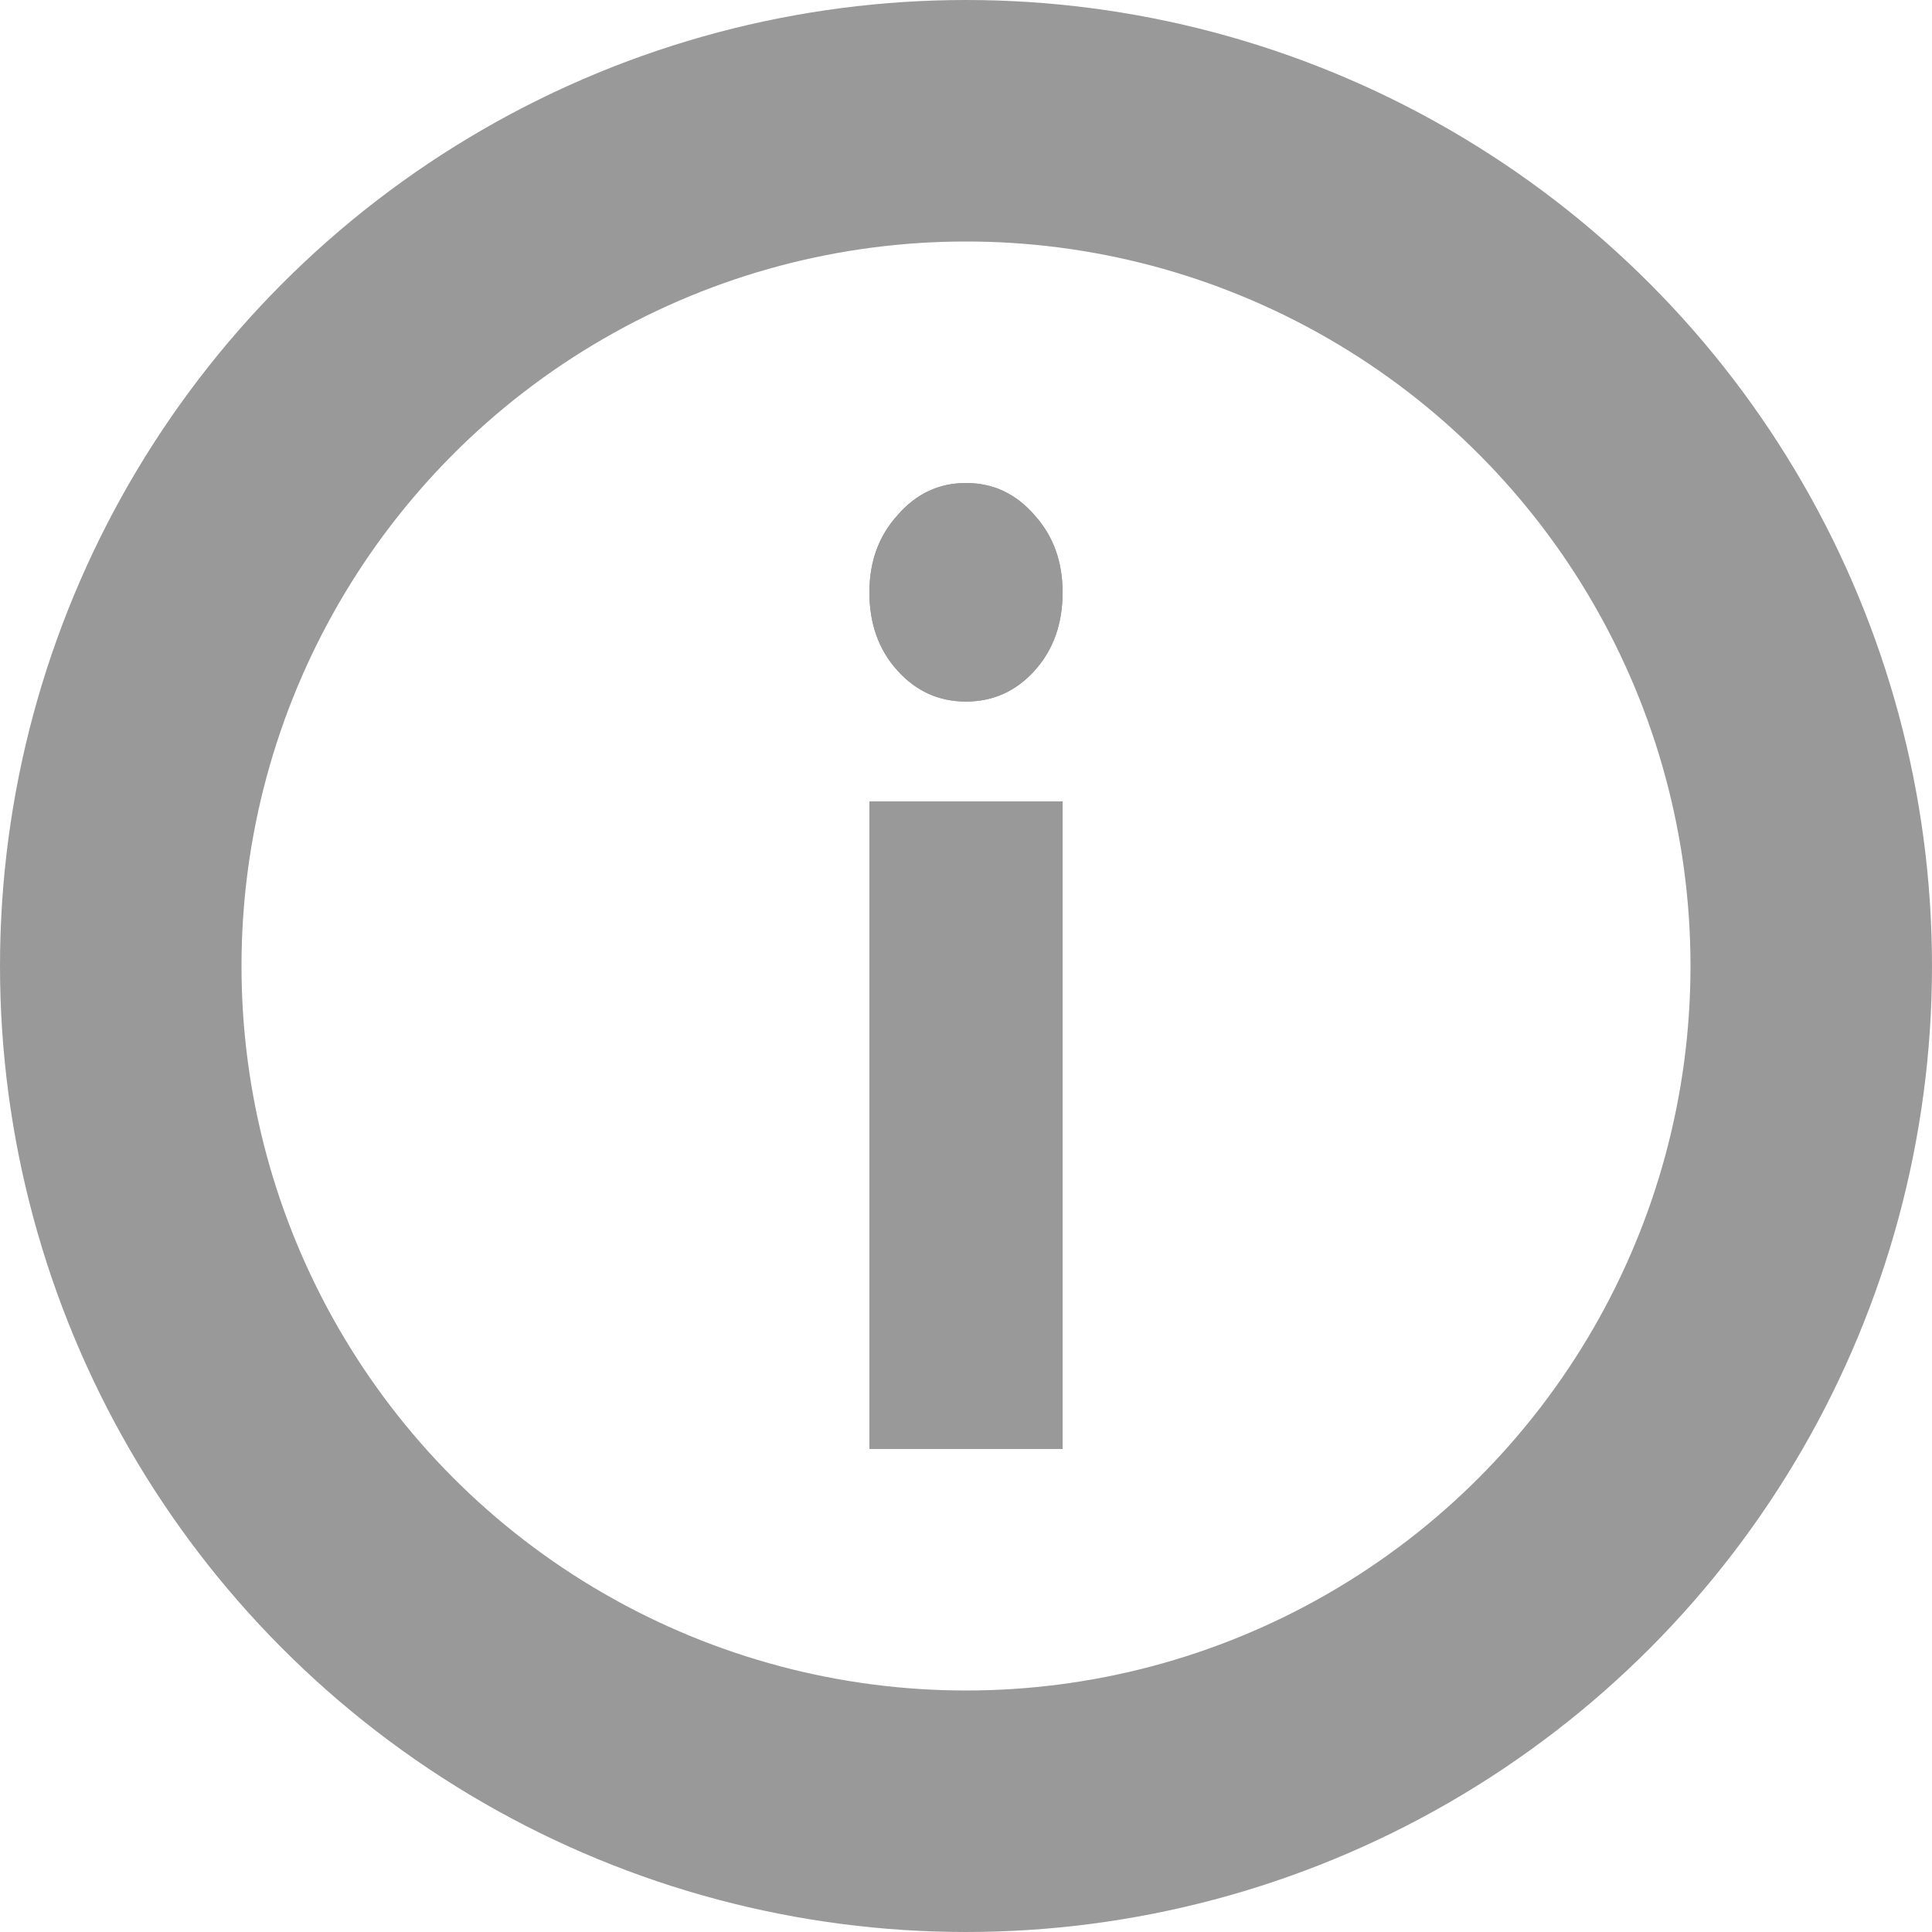
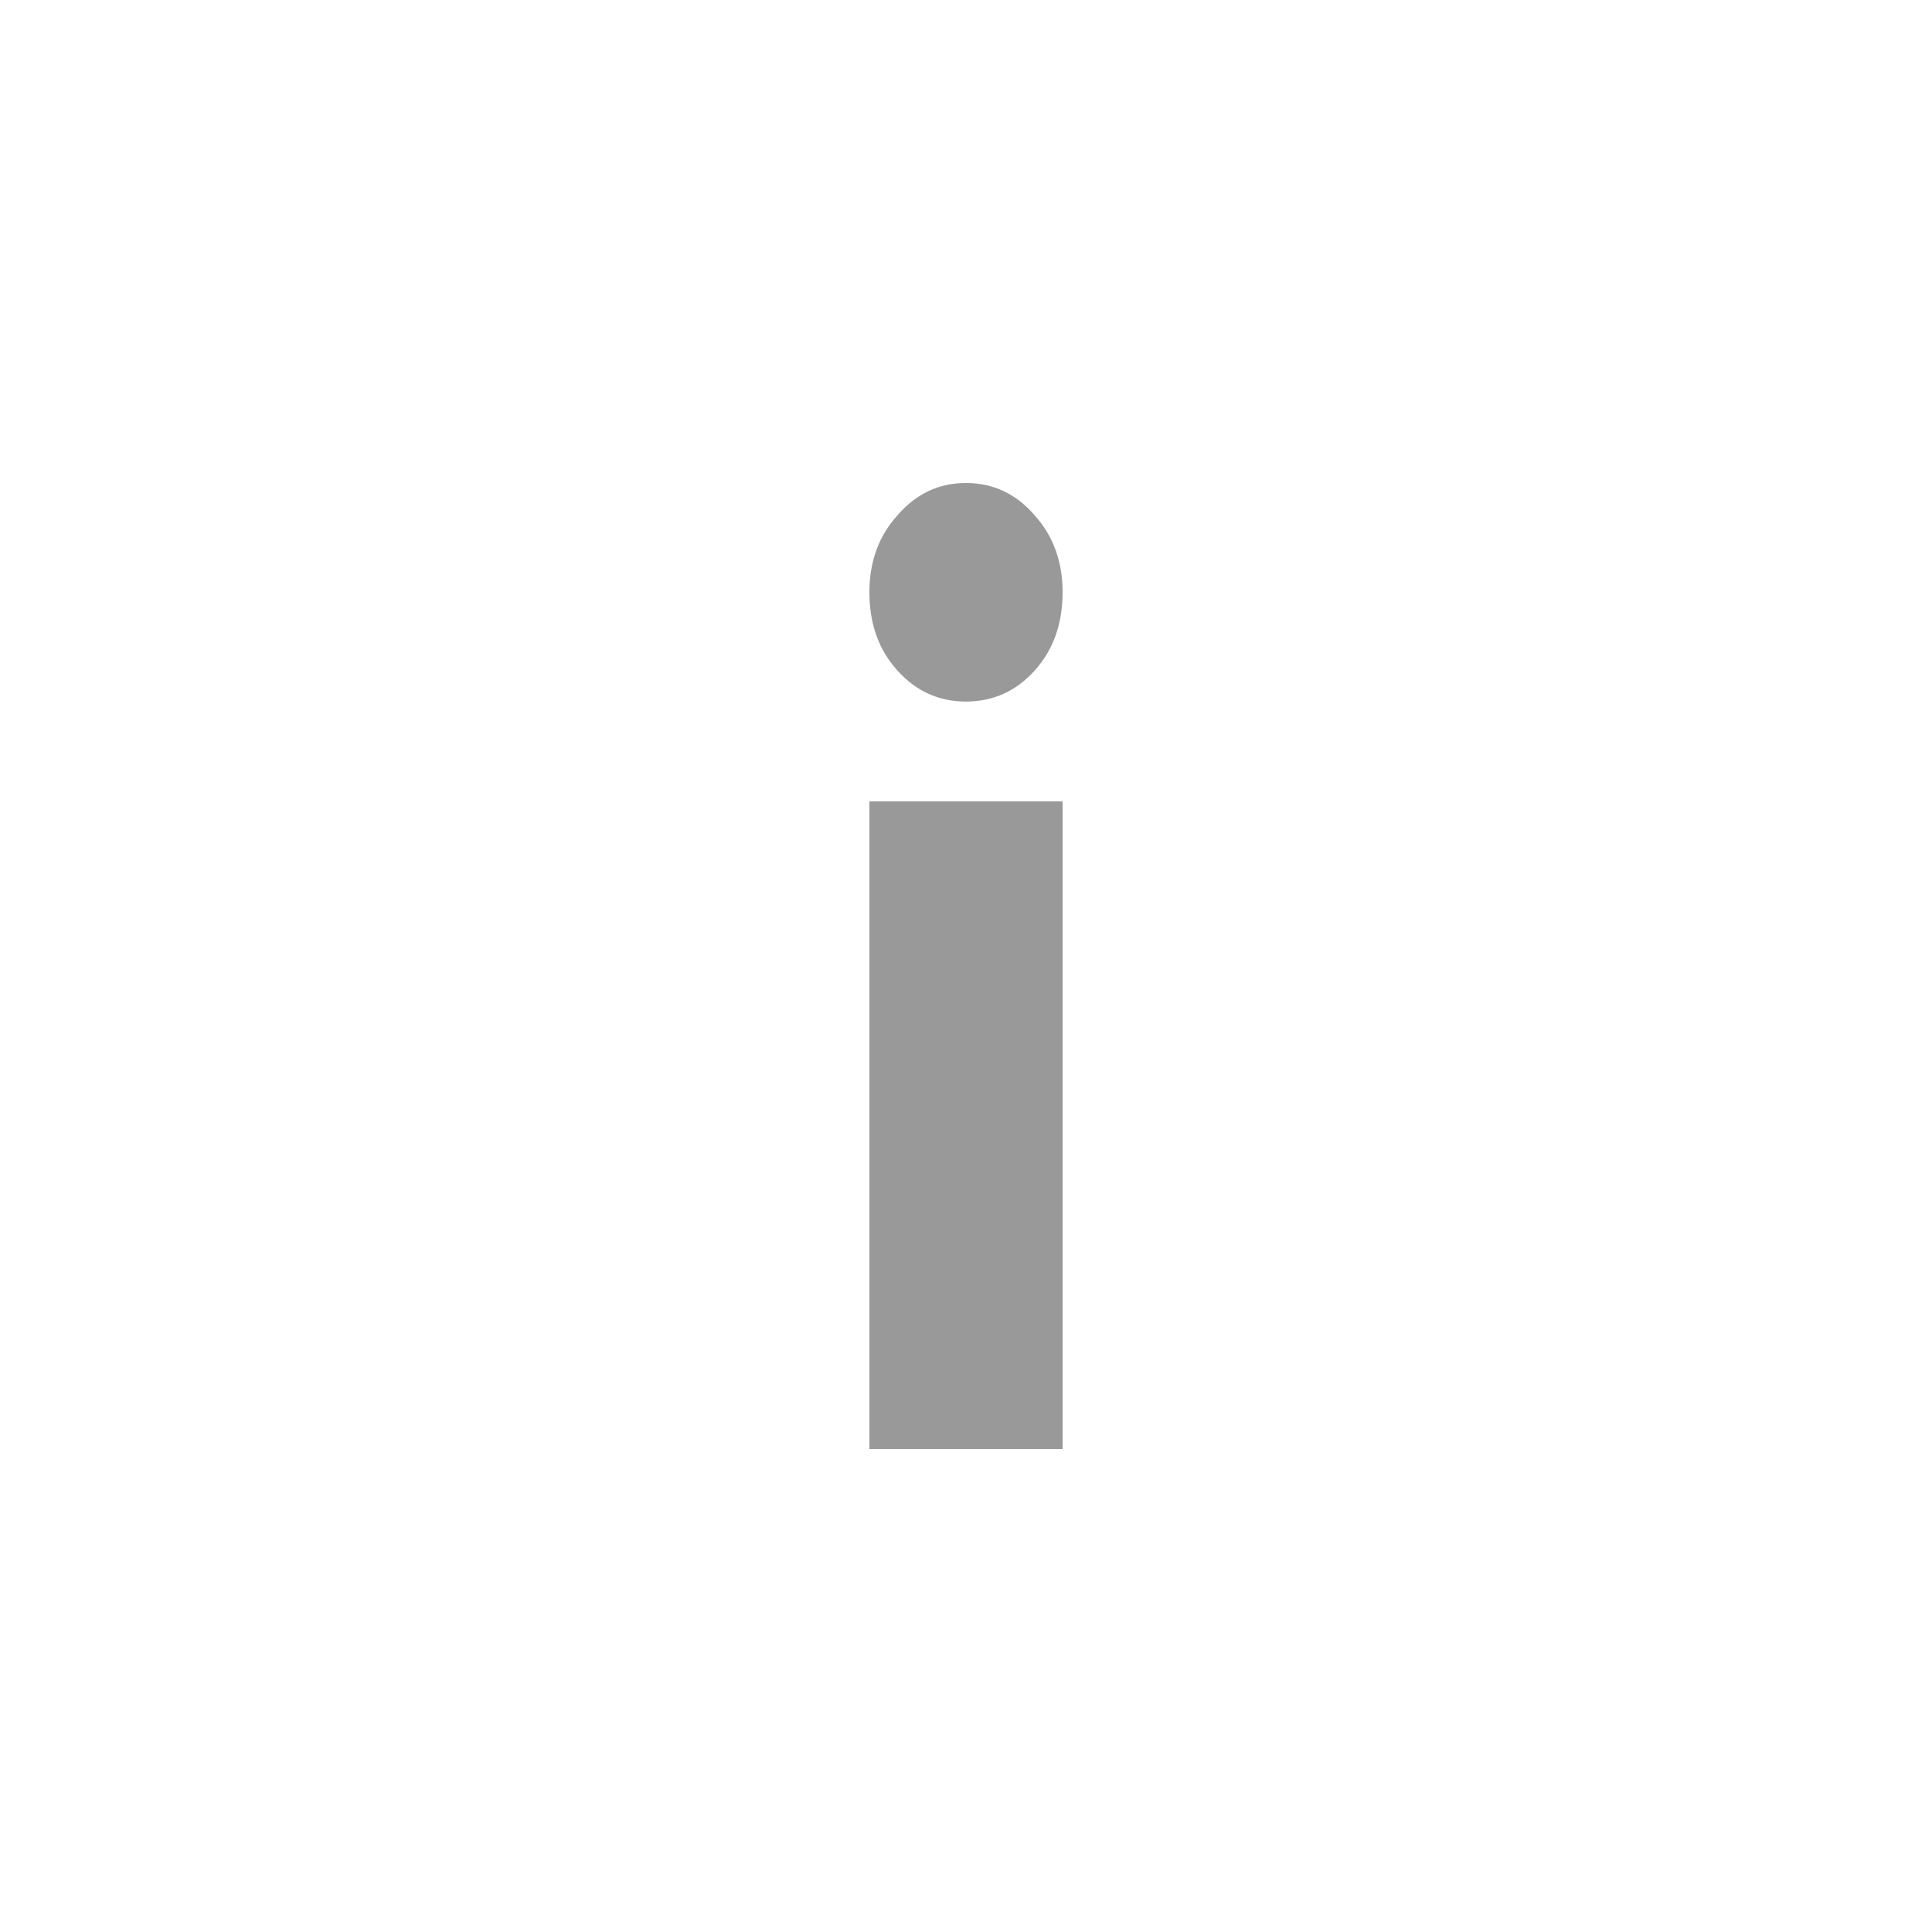
<svg xmlns="http://www.w3.org/2000/svg" width="16" height="16" viewBox="0 0 16 16" fill="none">
  <g opacity="0.4">
-     <circle cx="8" cy="8" r="7" stroke="black" stroke-width="2" />
-     <path d="M8 5.81C7.775 5.81 7.586 5.724 7.432 5.553C7.277 5.382 7.2 5.166 7.2 4.905C7.2 4.652 7.277 4.439 7.432 4.268C7.586 4.089 7.775 4 8 4C8.225 4 8.415 4.089 8.569 4.268C8.723 4.439 8.8 4.652 8.8 4.905C8.8 5.166 8.723 5.382 8.569 5.553C8.415 5.724 8.225 5.81 8 5.81ZM7.2 6.637H8.8V12H7.2V6.637Z" fill="black" />
    <path d="M8 5.81C7.775 5.81 7.586 5.724 7.432 5.553C7.277 5.382 7.2 5.166 7.2 4.905C7.2 4.652 7.277 4.439 7.432 4.268C7.586 4.089 7.775 4 8 4C8.225 4 8.415 4.089 8.569 4.268C8.723 4.439 8.8 4.652 8.8 4.905C8.8 5.166 8.723 5.382 8.569 5.553C8.415 5.724 8.225 5.81 8 5.81ZM7.2 6.637H8.8V12H7.2V6.637Z" fill="black" />
  </g>
</svg>